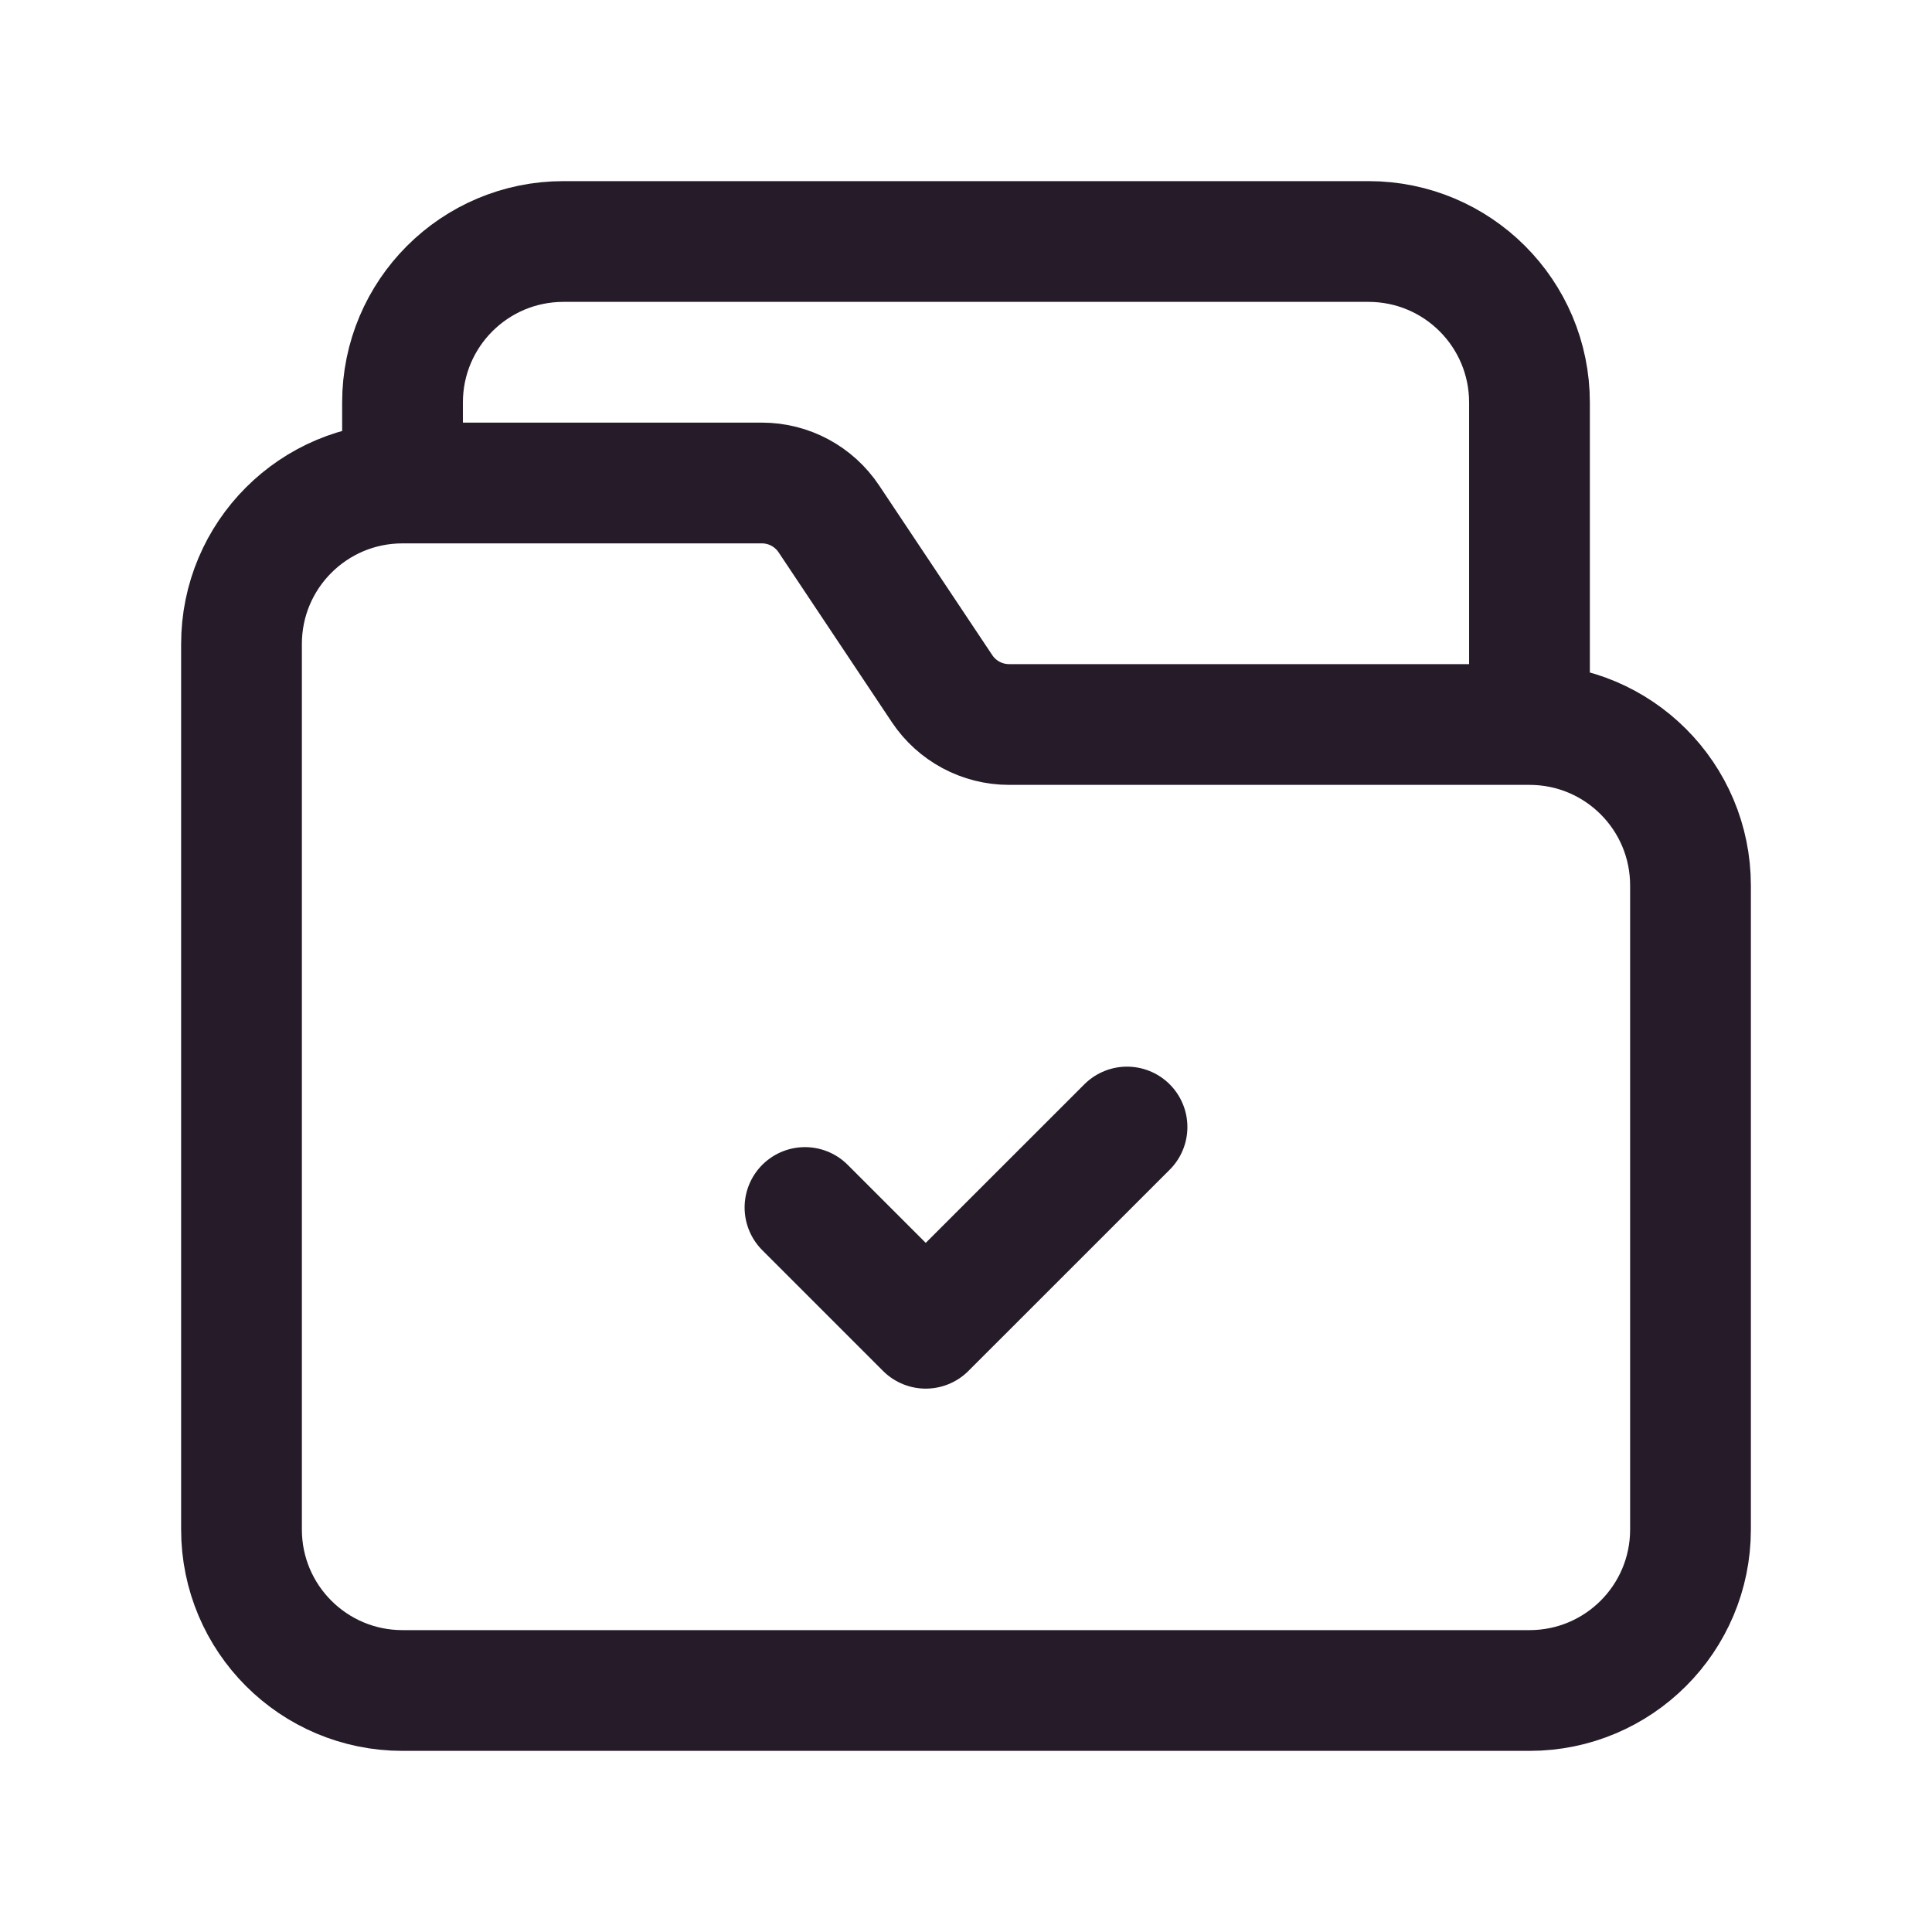
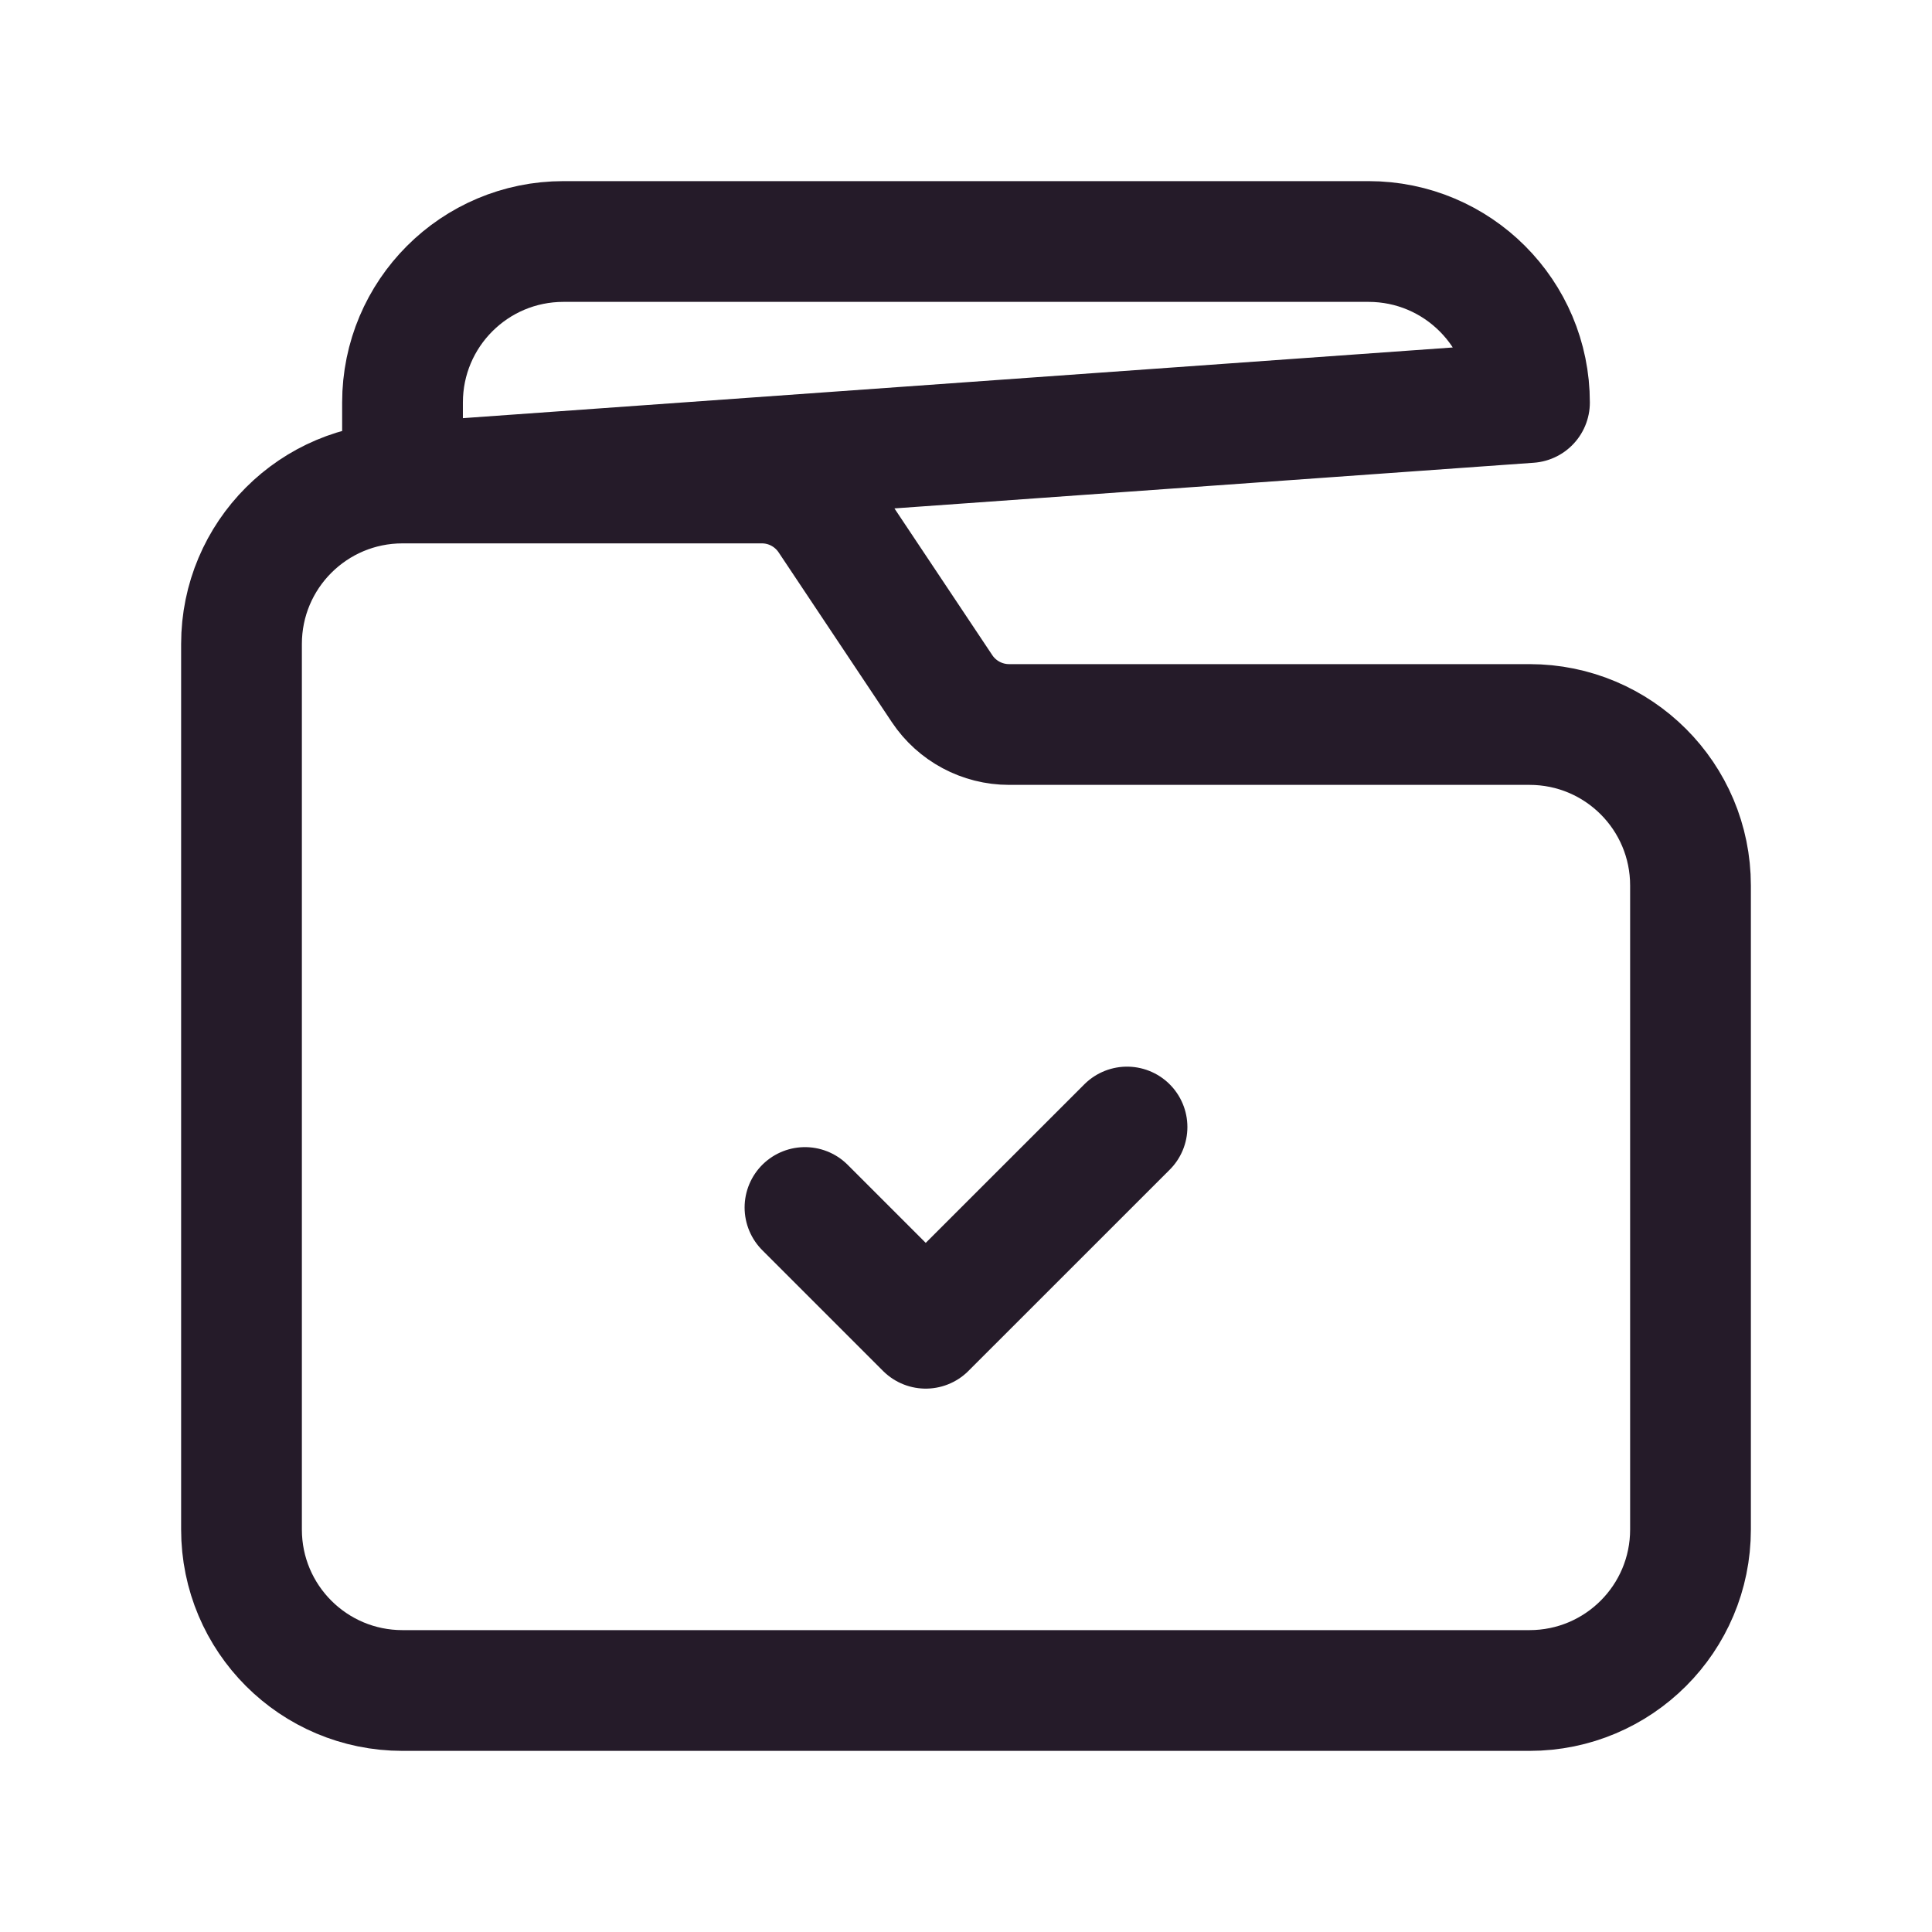
<svg xmlns="http://www.w3.org/2000/svg" width="32" height="32" viewBox="0 0 32 32" fill="none">
-   <path d="M25.333 12H16.713C16.268 12 15.851 11.777 15.604 11.407L13.729 8.595C13.481 8.223 13.065 8 12.62 8H6.667M25.333 12C26.807 12 28 13.193 28 14.667V25.333C28 26.807 26.807 28 25.333 28H6.667C5.193 28 4 26.807 4 25.333V10.667C4 9.193 5.193 8 6.667 8M25.333 12L25.333 6.667C25.333 5.193 24.14 4 22.667 4H9.333C7.86 4 6.667 5.193 6.667 6.667L6.667 8M13.333 20L15.333 22L18.667 18.667" stroke="#251B29" stroke-width="2" stroke-linecap="round" stroke-linejoin="round" />
+   <path d="M25.333 12H16.713C16.268 12 15.851 11.777 15.604 11.407L13.729 8.595C13.481 8.223 13.065 8 12.62 8H6.667M25.333 12C26.807 12 28 13.193 28 14.667V25.333C28 26.807 26.807 28 25.333 28H6.667C5.193 28 4 26.807 4 25.333V10.667C4 9.193 5.193 8 6.667 8L25.333 6.667C25.333 5.193 24.14 4 22.667 4H9.333C7.86 4 6.667 5.193 6.667 6.667L6.667 8M13.333 20L15.333 22L18.667 18.667" stroke="#251B29" stroke-width="2" stroke-linecap="round" stroke-linejoin="round" />
</svg>